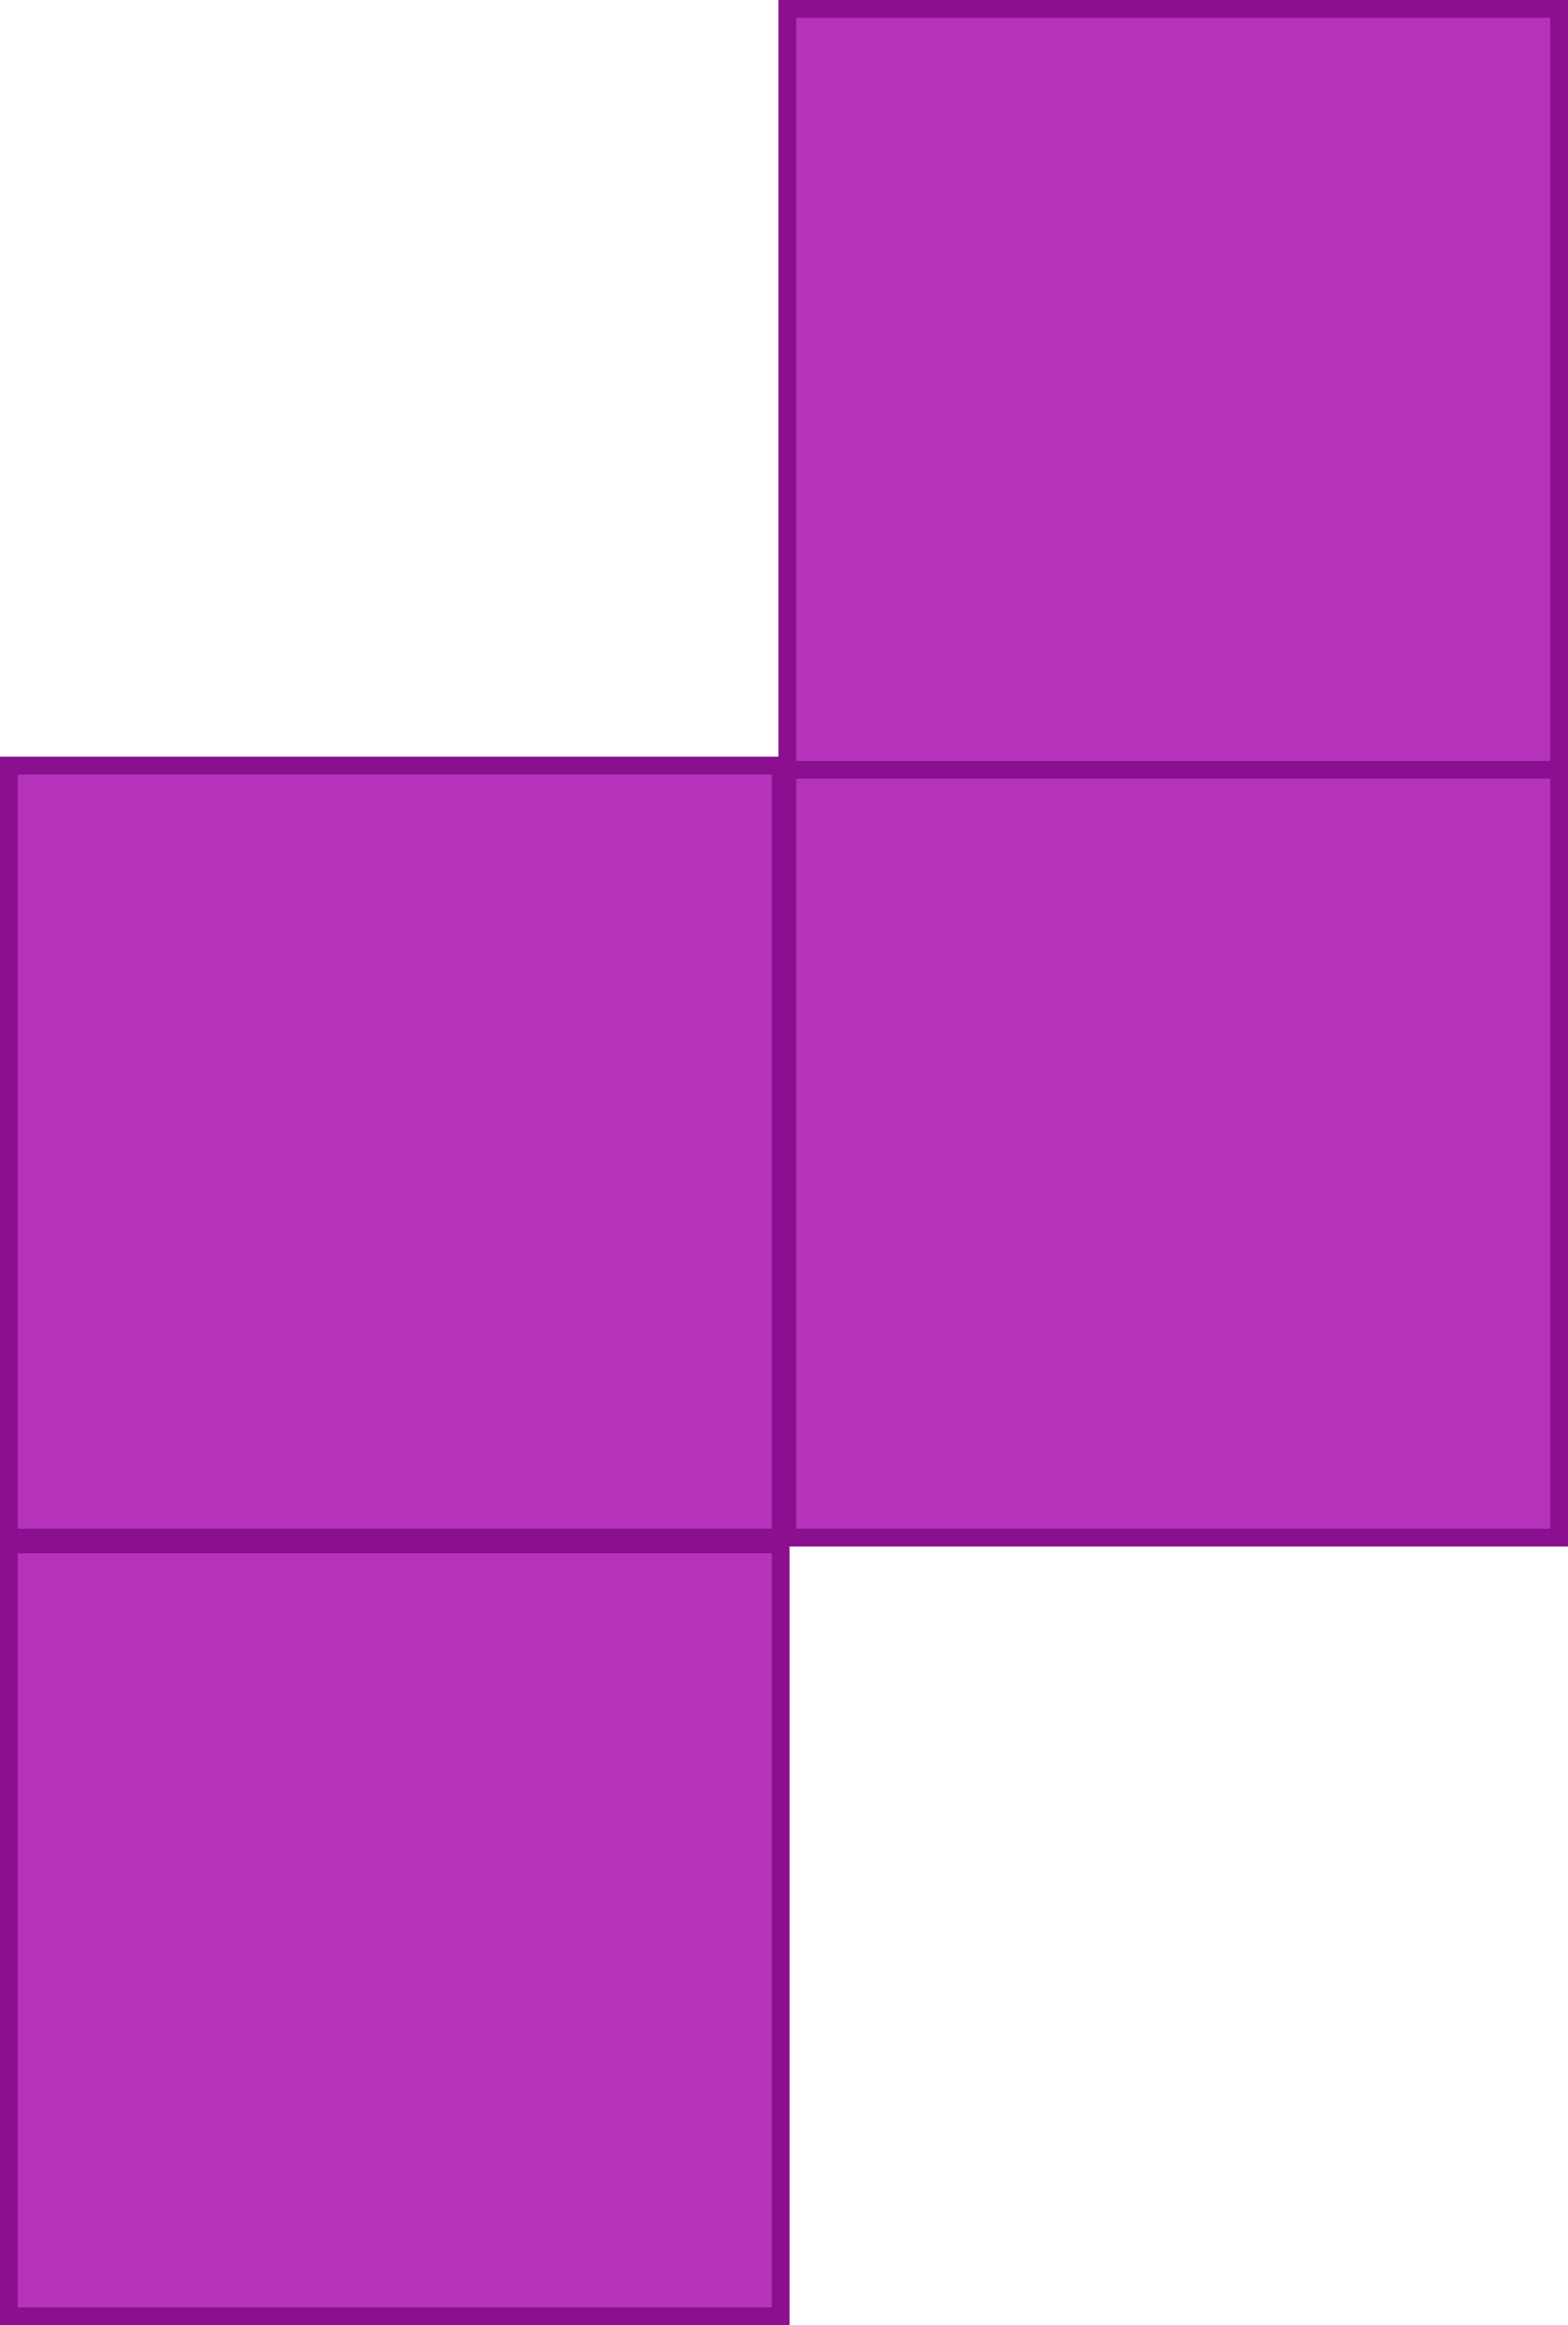
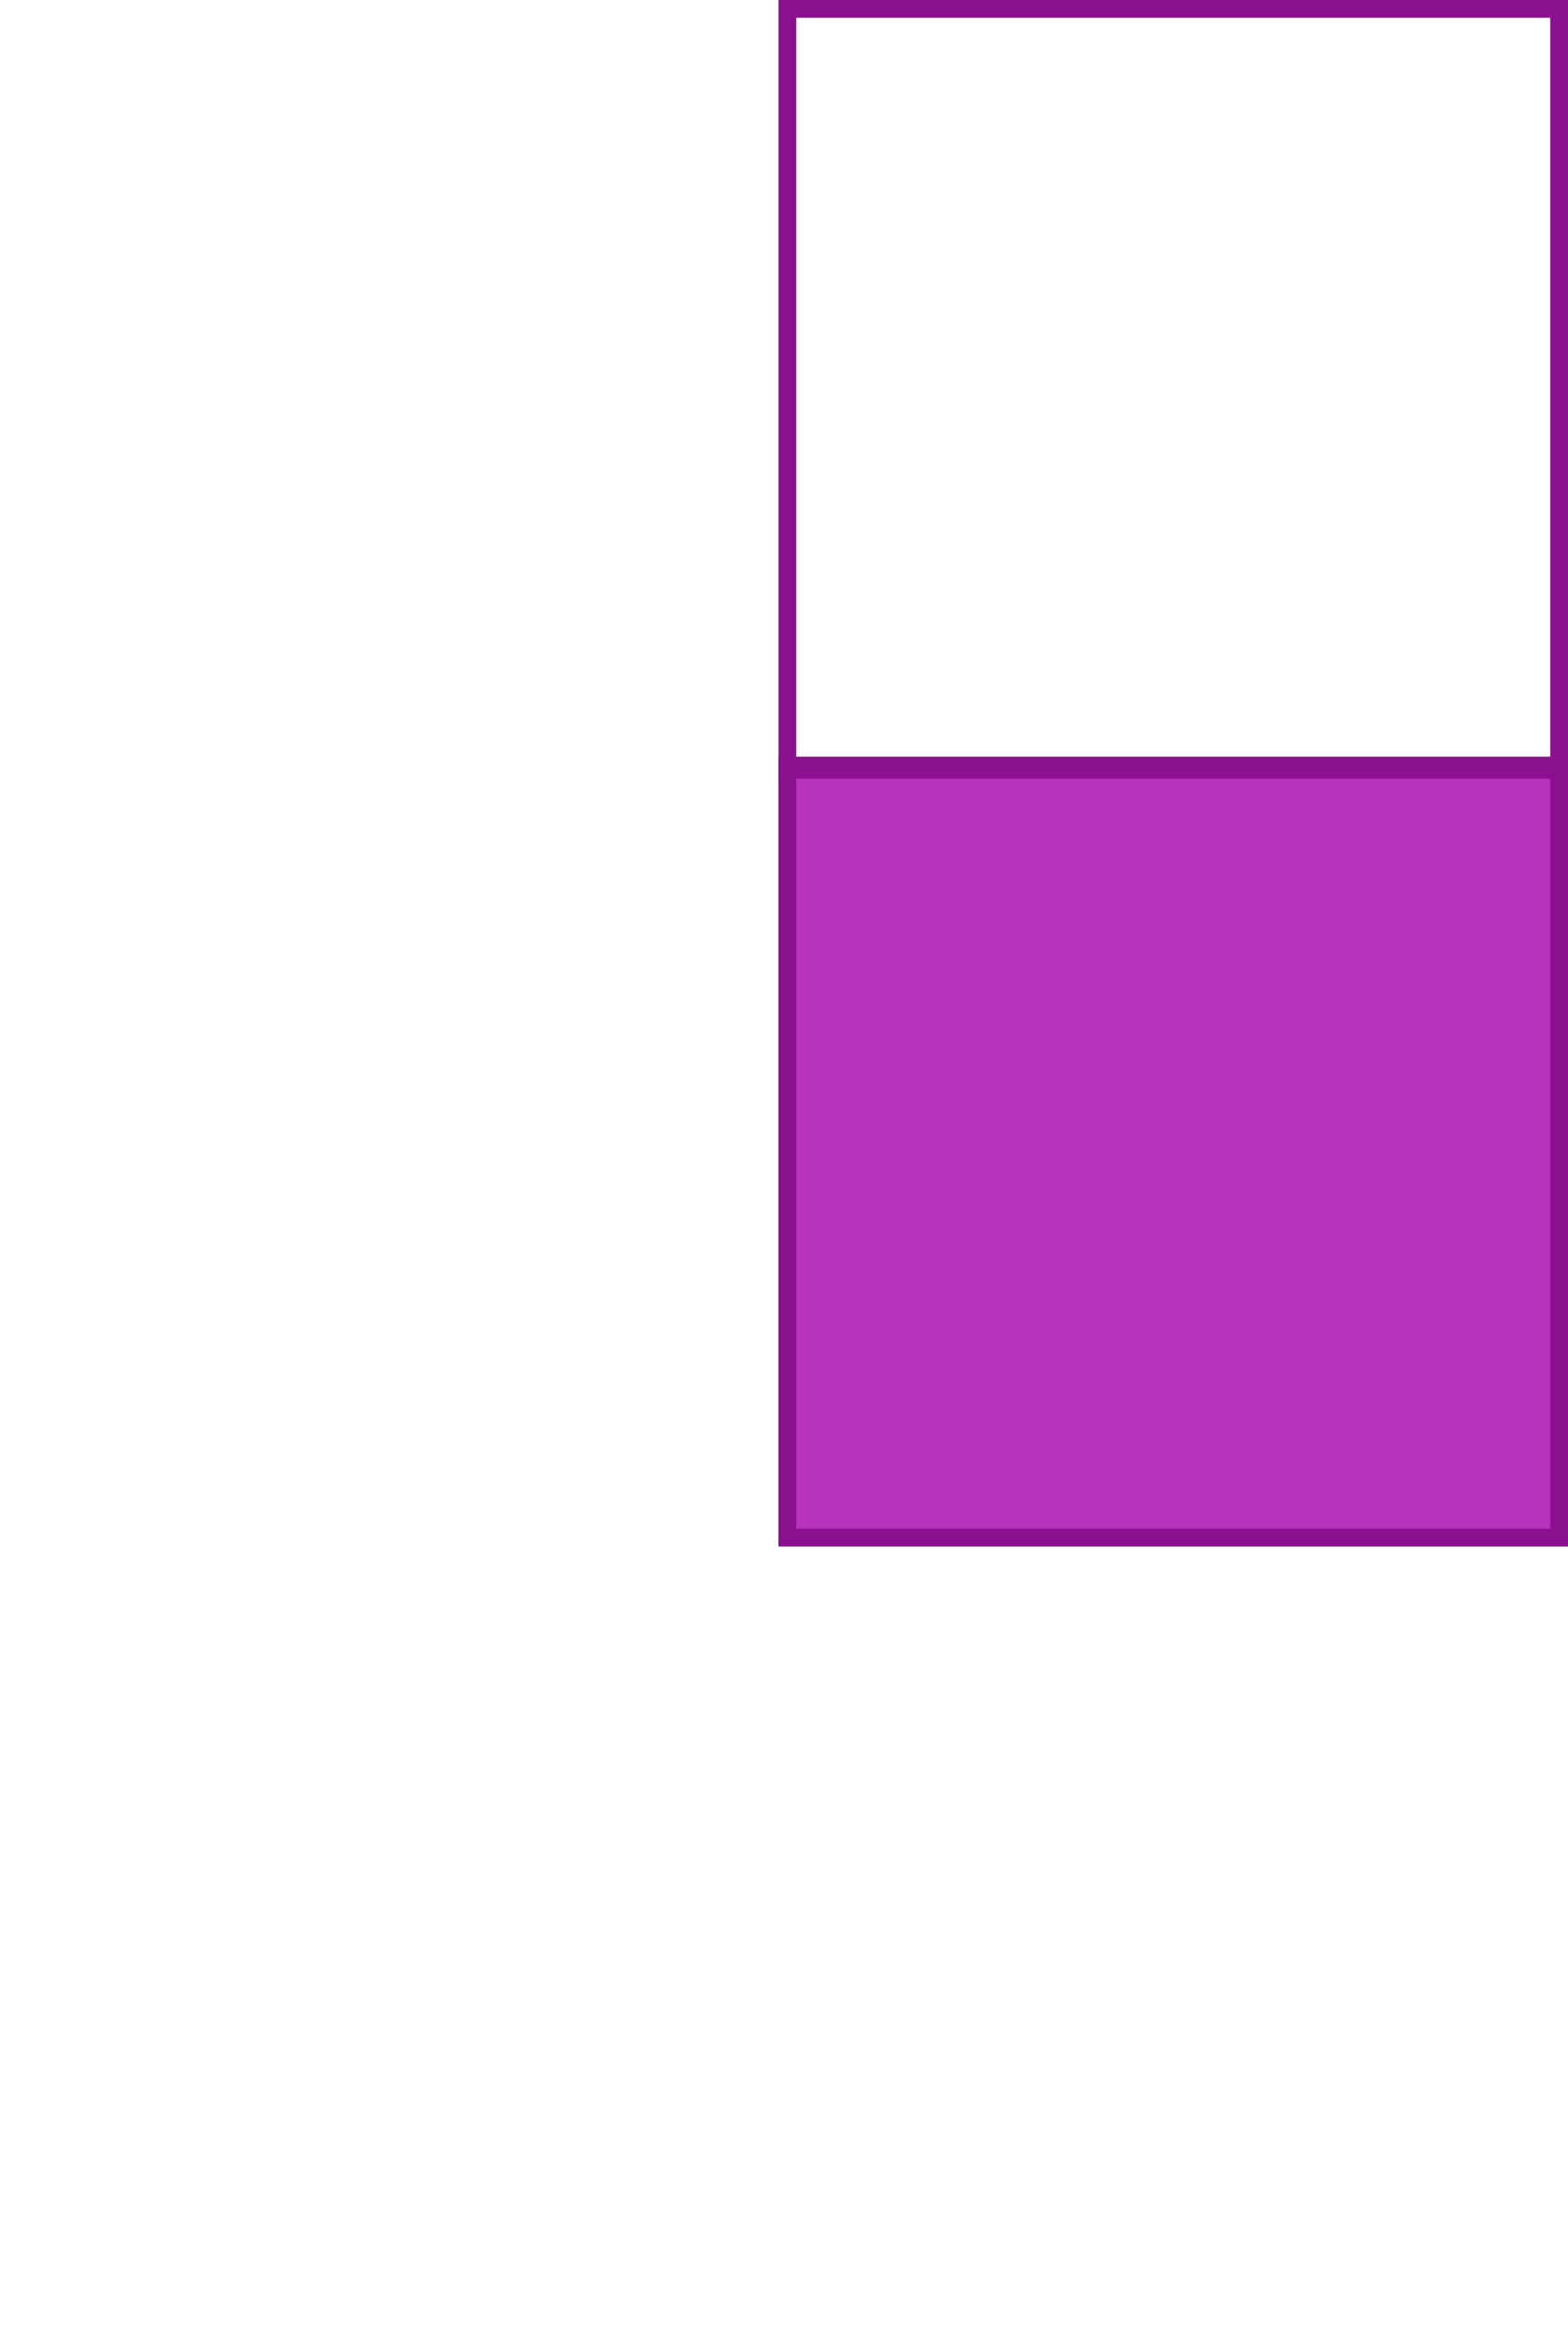
<svg xmlns="http://www.w3.org/2000/svg" width="88.215" height="130.781" viewBox="0 0 88.215 130.781">
  <g id="Group_1053" data-name="Group 1053" transform="translate(0 130.781) rotate(-90)">
    <g id="Rectangle_646" data-name="Rectangle 646" transform="translate(0 0)" fill="#b634bc" stroke="#8a1090" stroke-width="1">
-       <rect width="44.416" height="44.416" stroke="none" />
-       <rect x="0.5" y="0.5" width="43.416" height="43.416" fill="none" />
-     </g>
+       </g>
    <g id="Rectangle_652" data-name="Rectangle 652" transform="translate(43.799 0)" fill="#b634bc" stroke="#8a1090" stroke-width="1">
-       <rect width="44.416" height="44.416" stroke="none" />
-       <rect x="0.5" y="0.5" width="43.416" height="43.416" fill="none" />
-     </g>
+       </g>
    <g id="Rectangle_653" data-name="Rectangle 653" transform="translate(43.799 43.799)" fill="#b634bc" stroke="#8a1090" stroke-width="1">
      <rect width="44.416" height="44.416" stroke="none" />
      <rect x="0.5" y="0.5" width="43.416" height="43.416" fill="none" />
    </g>
    <g id="Rectangle_654" data-name="Rectangle 654" transform="translate(86.982 43.799)" fill="#b634bc" stroke="#8a1090" stroke-width="1">
-       <rect width="43.799" height="44.416" stroke="none" />
      <rect x="0.5" y="0.5" width="42.799" height="43.416" fill="none" />
    </g>
  </g>
</svg>